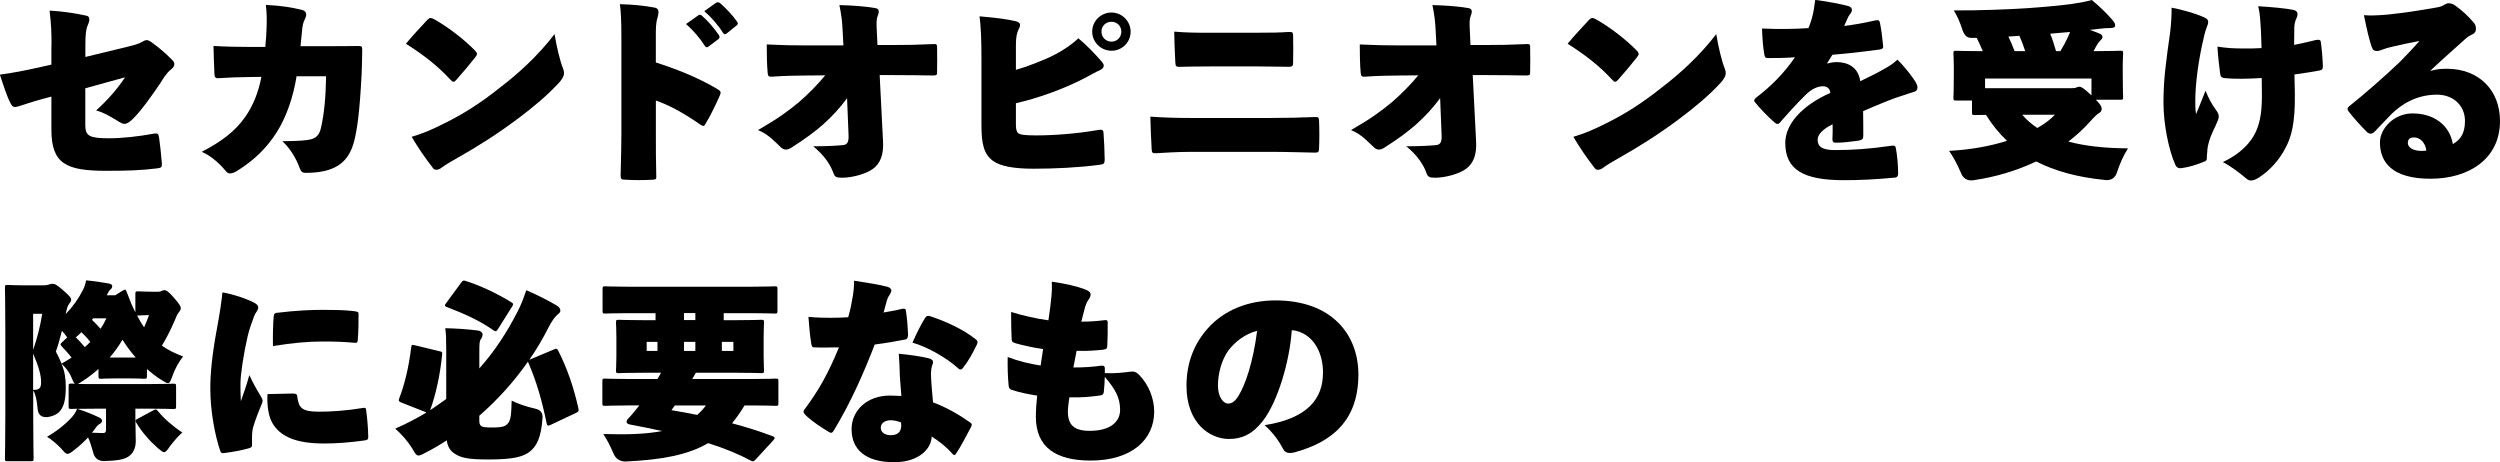
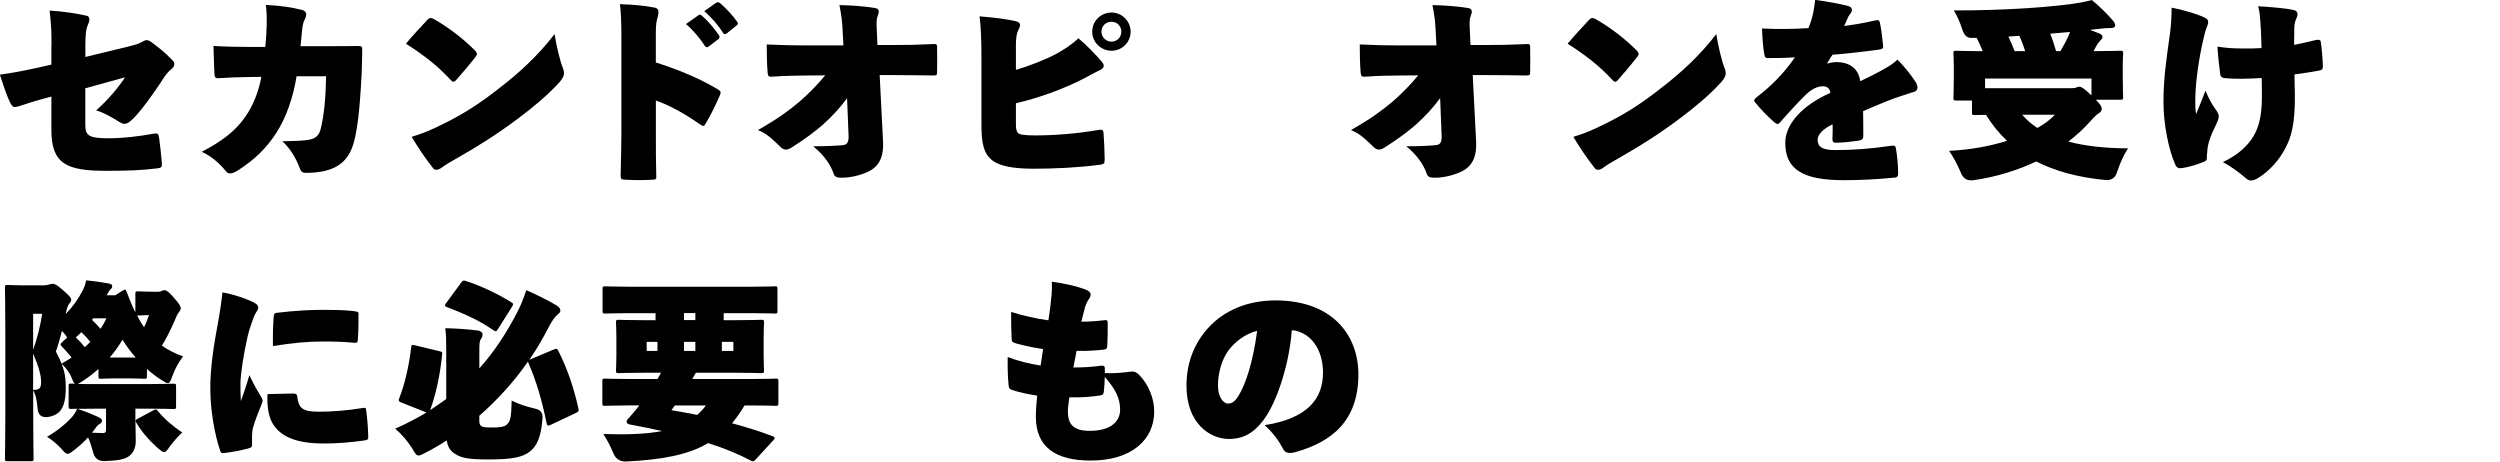
<svg xmlns="http://www.w3.org/2000/svg" id="b" viewBox="0 0 713.03 131.84">
  <g id="c">
    <path d="M14.69,12.96c0-3.83-.05-5.51-.54-9.94,4,.22,7.83.86,10.53,1.46.54.11.81.49.81,1.03,0,.43-.16,1.03-.49,1.73-.43.97-.65,2.38-.65,5.72v3.29l12.42-3.02c1.57-.38,2.86-.76,3.67-1.24.54-.32.97-.54,1.4-.54.38,0,.76.16,1.24.49,1.73,1.3,3.78,2.81,6.05,5.18.38.38.59.76.59,1.19,0,.49-.32,1.03-1.03,1.57-1.08.86-2.05,2.32-2.92,3.78-2.38,3.51-5.45,7.88-7.83,10.21-1.03,1.03-1.78,1.46-2.43,1.46-.49,0-.92-.22-1.46-.54-2.05-1.24-4.37-2.7-6.64-3.29,3.29-2.92,6.21-6.32,8.26-9.45l-11.34,3.13v10.53c0,3.08,1.19,3.73,6.75,3.73,3.94,0,8.53-.54,12.69-1.3,1.24-.22,1.4-.05,1.62,1.24.27,1.84.59,4.86.76,6.97.11,1.3-.05,1.51-1.3,1.67-4.75.59-8.69.7-14.58.7-11.39,0-15.61-2-15.61-11.72v-9.45l-2.59.7c-3.02.81-5.4,1.67-6.86,2.11-1.13.32-1.62.22-2.16-.81-1.08-2.05-2-4.97-3.08-8.26,3.24-.43,6.86-1.08,11.83-2.21l2.86-.65v-5.45Z" />
    <path d="M75.67,13.39c.22-2.32.32-3.89.38-5.94.05-2.32.05-3.62-.22-6.05,4.43.22,7.29.7,10.21,1.4.92.22,1.3.76,1.3,1.35,0,.38-.16.86-.38,1.3-.49.92-.65,1.84-.76,2.81-.16,1.24-.27,3.02-.49,4.91h7.4c2.97,0,6.05,0,8.96-.05,1.13,0,1.24.11,1.24,1.19,0,2.48-.11,4.54-.16,6.59-.54,10.75-1.24,15.88-2.16,19.44-1.24,4.75-3.89,7.51-8.91,8.53-1.67.32-3.29.43-4.91.43-.86,0-1.3-.22-1.78-1.57-.92-2.54-2.65-5.45-4.86-7.45,4.54-.05,6.8-.22,7.94-.49,1.57-.38,2.59-1.13,3.08-3.35.92-4.05,1.35-8.69,1.46-14.69h-8.42c-.97,5.99-2.92,11.72-5.78,16.15-2.81,4.37-6.32,7.78-11.12,10.8-.86.54-1.57.76-2.05.76s-.81-.16-1.08-.49c-1.73-2.11-4.21-4.48-7.02-5.67,5.72-2.97,9.61-5.94,12.42-9.99,2.21-3.13,3.78-7.07,4.59-11.39l-3.56.05c-3.29.05-5.4.11-8.48.32-1.03.11-1.3-.22-1.35-1.13-.11-2.27-.22-5.78-.27-8.05,3.89.22,7.13.27,10.04.27h4.75Z" />
    <path d="M135.33,14.26c.49.49.7.81.7,1.13,0,.27-.16.54-.49.97-1.62,2.05-3.62,4.43-5.35,6.37-.32.38-.59.59-.86.59s-.54-.22-.86-.59c-3.62-3.94-7.67-7.07-12.69-10.26,1.89-2.32,4.21-4.75,6.1-6.8.38-.38.65-.54.92-.54s.59.11,1.08.38c4.32,2.48,8.37,5.67,11.45,8.75ZM126.69,35.21c5.35-2.65,10.21-5.67,16.09-10.37,5.08-3.89,10.69-8.96,15.39-15.12.54,3.46,1.57,7.72,2.38,9.72.22.54.32.97.32,1.4,0,.81-.38,1.46-1.19,2.48-3.35,3.73-7.67,7.29-11.77,10.37-6.1,4.59-11.99,8.26-17.06,11.12-2.48,1.4-3.94,2.27-4.91,3.02-.49.38-1.03.59-1.51.59-.32,0-.65-.11-.86-.38-2.48-3.19-4.37-5.99-6.16-9.02,3.08-.92,5.72-2,9.29-3.83Z" />
    <path d="M187.06,17.82c5.24,1.67,11.56,4.05,17.33,7.45,1.3.76,1.3.97.92,1.94-.97,2.21-2.65,5.78-4,7.94-.27.49-.43.76-.7.76-.22,0-.49-.11-.86-.38-5.4-3.73-9.29-5.67-12.69-6.86v9.72c0,4.32,0,7.13.11,11.56.11,1.13-.11,1.3-1.03,1.3-2.59.16-5.13.16-7.78,0-1.13,0-1.35-.16-1.35-1.19.11-5.29.22-8.59.22-11.83V11.18c0-5.56-.16-8.05-.43-9.99,3.73.11,6.7.38,9.88.97.86.16,1.13.65,1.13,1.35,0,.43-.11.92-.27,1.51-.16.49-.49,1.57-.49,4.1v8.69ZM199.16,4.37c.49-.32.65-.16,1.03.11,1.46,1.19,3.56,3.62,4.86,5.56.27.38.22.81-.11,1.08l-2.86,2.16c-.43.32-.76.27-1.03-.16-1.24-2-3.4-4.59-5.4-6.26l3.51-2.48ZM204.23.81c.43-.27.76-.22,1.24.16,1.57,1.35,3.62,3.56,4.7,5.13.16.22.27.43.27.59,0,.22-.11.38-.38.59l-2.81,2.27c-.38.27-.7.32-1.03-.16-1.24-2.05-3.29-4.43-5.35-6.21l3.35-2.38Z" />
    <path d="M241.63,27.97c-2.11,2.86-4.32,5.24-6.91,7.56-2.21,1.94-5.08,4.1-9.02,6.59-.59.38-1.13.54-1.57.54-.49,0-.92-.22-1.3-.54-1.78-1.62-3.56-3.78-6.64-5.02,5.72-3.29,8.59-5.4,11.77-8.05,2.38-2.05,5.35-5.02,7.4-7.56l-5.72.05c-2.86.05-5.67.05-9.23.32-1.19.11-1.35-.11-1.46-1.03-.22-2.21-.27-5.83-.27-8.15,4.43.22,7.72.27,10.69.27h11.18l-.22-4.16c-.11-2.48-.32-4.32-.92-7.34,3.83.11,7.07.32,10.26.86.65.11.97.43.97,1.03,0,.27-.11.65-.27,1.08-.43,1.08-.43,1.89-.27,4.91l.16,3.51h4.37c4.21,0,6.97-.05,11.66-.27.7-.05.86.05.97.54.05,2.38.05,5.78,0,7.72,0,.54-.27.7-1.03.7-4.1-.05-7.51-.11-11.34-.11h-4l.97,19.12c.16,3.67-.81,6.05-2.81,7.56-2.05,1.57-6.16,2.59-8.86,2.59-1.51,0-2.11-.16-2.48-1.3-.81-2.32-2.59-5.08-5.78-7.67,4.05,0,6.59-.16,8.42-.32,1.3-.11,1.73-.86,1.67-2.7l-.43-10.75Z" />
    <path d="M289.74,19.93c3.02-.86,7.88-2.7,10.96-4.27,2.54-1.3,5.18-3.08,6.86-4.75,2.54,2.11,4.81,4.54,6.7,6.7.32.38.54.76.54,1.13,0,.49-.38.97-1.24,1.35-1.03.43-1.78.92-4.05,2.11-6.43,3.35-13.82,5.89-19.76,7.24v5.78c0,1.24.05,2.11.59,2.7.43.49,1.94.7,5.08.7,5.18,0,11.72-.49,17.55-1.51,1.51-.27,1.73-.05,1.78.97.16,2.11.27,4.75.32,7.34,0,1.24-.22,1.4-1.35,1.57-6.1.81-12.96,1.13-18.9,1.13s-9.56-.76-11.66-2.27c-2.59-1.94-3.24-4.86-3.24-10.31v-18.95c0-5.08-.16-9.13-.54-11.93,4.43.38,7.67.76,10.37,1.4.81.22,1.19.54,1.19,1.08,0,.38-.22.86-.49,1.4-.43.86-.7,2.11-.7,4.32v7.07ZM322.47,9.02c0,3.08-2.48,5.45-5.45,5.45s-5.51-2.38-5.51-5.45,2.54-5.45,5.51-5.45,5.45,2.48,5.45,5.45ZM314.15,9.02c0,1.57,1.24,2.86,2.86,2.86s2.81-1.3,2.81-2.86-1.19-2.81-2.81-2.81-2.86,1.19-2.86,2.81Z" />
-     <path d="M339.7,43.31c-4.21,0-7.56.27-9.83.38-1.13.05-1.35-.05-1.4-1.08-.16-2.75-.32-6.53-.38-9.34,4,.27,7.24.38,11.99.38h21.98c5.08,0,8.75-.11,12.91-.27,1.08-.05,1.19.16,1.24,1.08.11,2.43.11,5.4,0,7.83-.05,1.03-.16,1.24-1.13,1.24-3.35-.05-7.99-.22-12.31-.22h-23.06ZM345.05,18.95c-3.51,0-6.05.05-8.37.11-1.24.05-1.4-.11-1.46-1.24-.16-2.65-.27-6.16-.32-8.8,3.24.27,5.4.32,9.77.32h13.28c4.75,0,7.07-.05,9.56-.22,1.08-.05,1.3.11,1.3.97.05,2.32.05,5.45,0,7.72,0,1.03-.22,1.24-1.24,1.24-3.08,0-5.35-.11-9.23-.11h-13.28Z" />
    <path d="M410.76,27.97c-2.11,2.86-4.32,5.24-6.91,7.56-2.21,1.94-5.08,4.1-9.02,6.59-.59.38-1.13.54-1.57.54-.49,0-.92-.22-1.29-.54-1.78-1.62-3.56-3.78-6.64-5.02,5.72-3.29,8.59-5.4,11.77-8.05,2.38-2.05,5.35-5.02,7.4-7.56l-5.72.05c-2.86.05-5.67.05-9.23.32-1.19.11-1.35-.11-1.46-1.03-.22-2.21-.27-5.83-.27-8.15,4.43.22,7.72.27,10.69.27h11.18l-.22-4.16c-.11-2.48-.32-4.32-.92-7.34,3.83.11,7.07.32,10.26.86.65.11.97.43.97,1.03,0,.27-.11.65-.27,1.08-.43,1.08-.43,1.89-.27,4.91l.16,3.51h4.38c4.21,0,6.96-.05,11.66-.27.7-.05.86.05.97.54.05,2.38.05,5.78,0,7.72,0,.54-.27.7-1.03.7-4.1-.05-7.51-.11-11.34-.11h-4l.97,19.12c.16,3.67-.81,6.05-2.81,7.56-2.05,1.57-6.16,2.59-8.86,2.59-1.51,0-2.11-.16-2.48-1.3-.81-2.32-2.59-5.08-5.78-7.67,4.05,0,6.59-.16,8.42-.32,1.3-.11,1.73-.86,1.67-2.7l-.43-10.75Z" />
-     <path d="M466.66,14.26c.49.49.7.81.7,1.13,0,.27-.16.54-.49.97-1.62,2.05-3.62,4.43-5.35,6.37-.32.38-.59.59-.86.59s-.54-.22-.86-.59c-3.62-3.94-7.67-7.07-12.69-10.26,1.89-2.32,4.21-4.75,6.1-6.8.38-.38.65-.54.92-.54s.59.11,1.08.38c4.32,2.48,8.37,5.67,11.45,8.75ZM458.02,35.21c5.35-2.65,10.21-5.67,16.09-10.37,5.08-3.89,10.69-8.96,15.39-15.12.54,3.46,1.57,7.72,2.38,9.72.22.54.32.97.32,1.4,0,.81-.38,1.46-1.19,2.48-3.35,3.73-7.67,7.29-11.77,10.37-6.1,4.59-11.99,8.26-17.06,11.12-2.48,1.4-3.94,2.27-4.91,3.02-.49.38-1.03.59-1.51.59-.32,0-.65-.11-.86-.38-2.48-3.19-4.37-5.99-6.16-9.02,3.08-.92,5.72-2,9.29-3.83Z" />
+     <path d="M466.66,14.26c.49.49.7.81.7,1.13,0,.27-.16.54-.49.97-1.62,2.05-3.62,4.43-5.35,6.37-.32.38-.59.59-.86.59s-.54-.22-.86-.59c-3.62-3.94-7.67-7.07-12.69-10.26,1.89-2.32,4.21-4.75,6.1-6.8.38-.38.65-.54.92-.54s.59.11,1.08.38c4.32,2.48,8.37,5.67,11.45,8.75M458.02,35.21c5.35-2.65,10.21-5.67,16.09-10.37,5.08-3.89,10.69-8.96,15.39-15.12.54,3.46,1.57,7.72,2.38,9.72.22.54.32.97.32,1.4,0,.81-.38,1.46-1.19,2.48-3.35,3.73-7.67,7.29-11.77,10.37-6.1,4.59-11.99,8.26-17.06,11.12-2.48,1.4-3.94,2.27-4.91,3.02-.49.38-1.03.59-1.51.59-.32,0-.65-.11-.86-.38-2.48-3.19-4.37-5.99-6.16-9.02,3.08-.92,5.72-2,9.29-3.83Z" />
    <path d="M521.23,18.14c.65-.27,1.84-.43,2.59-.43,3.08,0,6.16,1.35,6.75,5.45,3.02-1.46,5.02-2.43,7.4-3.83,1.03-.59,2-1.19,3.19-2.32,2.27,2.21,4.32,4.97,5.29,6.53.27.49.43.97.43,1.4,0,.59-.27,1.08-.92,1.24-1.35.38-2.48.81-3.19,1.03-2.97.92-5.45,1.94-11.39,4.48.05,2.92.05,4.91.05,7.07,0,.76-.21,1.13-1.29,1.35-2,.27-4.32.59-6.54.59-.65,0-.97-.22-.97-.97.05-1.35.11-3.02.05-4.27-2.81,1.3-4.27,2.97-4.27,4.37,0,2,1.24,2.97,4.97,2.97,4.97,0,9.83-.32,16.15-1.24.81-.11,1.08.05,1.19.7.38,2,.65,4.81.65,7.29,0,.65-.27.97-.7,1.08-5.67.54-9.88.76-14.8.76-11.5,0-16.69-2.97-16.69-10.64,0-5.24,4.59-10.58,12.85-14.26-.11-1.35-1.08-1.89-2.05-1.89-1.46,0-3.19.65-5.08,2.54-2.81,2.75-5.29,5.62-6.8,7.29-.43.59-.76.92-1.13.92-.22,0-.49-.11-.86-.43-1.78-1.57-3.94-3.73-5.62-5.83-.38-.43-.11-.92.65-1.46,3.89-2.97,7.67-6.7,10.8-11.29-2.86.22-5.72.22-7.88.22-.49,0-.7-.22-.86-1.03-.38-2.21-.54-4.43-.65-7.4,4.37.22,9.29.16,13.23-.11.59-1.4.97-2.59,1.35-4.27.16-.81.38-2.11.59-3.78,4.27.59,7.07,1.13,9.5,1.78.65.22.97.59.97,1.08,0,.32-.16.76-.49,1.13-.43.54-.54.81-.86,1.51-.38.81-.65,1.4-.86,1.94,1.46-.16,5.35-.76,8.8-1.57.97-.22,1.24-.05,1.4.65.38,1.89.65,3.89.92,6.64.05.59-.11.86-1.19,1.03-4.91.65-9.18,1.13-13.28,1.46-.54.86-.97,1.57-1.46,2.32l.05.16Z" />
    <path d="M562.22,10.8q-1.84.05-2.59-2.54c-.7-2.11-1.46-3.78-2.38-5.29,6.75.05,15.55-.27,21.17-.65,5.35-.38,9.23-.76,12.8-1.24,1.84-.27,3.4-.54,5.4-1.08,2.32,1.94,4.1,3.67,5.89,5.72.49.59.76.97.76,1.57,0,.43-.38.7-1.24.7-.97,0-2,.05-3.24.22l-2.75.32c.86.32,1.73.59,2.48.92.81.32,1.13.59,1.13,1.13,0,.38-.27.65-.7,1.08-.54.54-.92,1.19-1.35,2l-.49.92h.86c4.64,0,6.26-.11,6.7-.11.81,0,.87.05.87.86,0,.38-.11,1.62-.11,3.19v2.7c0,4.86.11,5.99.11,6.37,0,.81-.05.86-.87.86h-6.91c1.57,1.62,1.67,2.11,1.67,2.59,0,.59-.27.92-.81,1.24-.54.32-1.46,1.19-2.54,2.43-1.84,2.05-3.89,3.94-6.16,5.67,4.59,1.24,10.15,1.89,17.01,1.94-1.3,2-2.32,4.37-3.08,6.64q-.76,2.65-3.4,2.38c-7.94-.76-14.42-2.59-19.71-5.29-5.45,2.59-11.5,4.43-17.87,5.35q-2.65.38-3.62-2.16c-.97-2.32-2.27-4.7-3.35-6.21,6.16-.32,11.72-1.35,16.52-2.86-2.32-2.21-4.32-4.7-5.99-7.4-2,0-2.92.05-3.13.05-.81,0-.87-.05-.87-.86v-3.29h-4.43c-.81,0-.86-.05-.86-.86,0-.43.11-1.51.11-6.48v-2.16c0-2.21-.11-3.4-.11-3.83,0-.81.05-.86.86-.86.43,0,2.05.11,6.7.11h.81c-.54-1.35-1.19-2.7-1.73-3.78h-1.57ZM590.41,25.16c.86,0,1.46-.05,1.67-.16.38-.16.65-.27.97-.27.54,0,1.24.38,3.46,2.48v-4.81h-30.35v2.75h24.25ZM572.81,10.42c.65,1.35,1.29,2.86,1.78,4.16h3.02c-.49-1.57-1.08-3.08-1.67-4.37l-3.13.22ZM576.75,32.72c1.24,1.46,2.7,2.7,4.32,3.78,2.05-1.13,3.73-2.43,5.02-3.78h-9.34ZM584.74,9.61c.65,1.57,1.19,3.29,1.67,4.97h1.24c.86-1.4,1.67-2.92,2.38-4.54l.38-.92-5.67.49Z" />
    <path d="M628.07,4.7c1.03.43,1.73.7,1.73,1.62,0,.38-.16.86-.49,1.67-.38.97-.76,2.54-1.3,5.08-1.19,5.67-1.89,11.39-1.89,15.82,0,.86,0,2.32.22,3.67.7-1.67,1.51-3.62,2.7-6.7.97,2.38,1.73,3.73,2.92,5.4.59.81.86,1.35.86,1.94,0,.65-.27,1.24-.86,2.54-1.19,2.43-1.89,4.1-2.27,6.05-.11.54-.11,1.03-.16,1.62-.11.59-.11,1.19-.11,1.73s-.16.76-1.03,1.08c-1.94.76-3.89,1.4-6.1,1.73-.81.11-1.46-.05-1.84-.92-1.94-4.32-3.4-11.72-3.4-17.77,0-6.8.76-11.88,1.89-19.93.32-2.59.43-4.81.43-7.13,3.13.54,7.07,1.78,8.69,2.48ZM645.08,22.25c-2,.11-4.1.22-5.89.22-1.57,0-3.08-.05-4.43-.16-1.03-.05-1.4-.43-1.51-1.03-.32-2.32-.65-5.24-.81-7.99,2.65.43,4.54.54,7.72.54,1.35,0,3.19,0,4.86-.11-.11-4.7-.22-5.83-.38-8.1-.11-1.35-.22-2.48-.59-3.83,3.19.16,8.21.59,10.15,1.08.92.22,1.08.76,1.08,1.19,0,.54-.22.97-.43,1.46-.27.59-.49,1.4-.49,2.65,0,1.13-.05,2.59-.05,4.64,2.43-.49,4.54-.97,6.21-1.4.92-.16,1.3-.05,1.4.54.27,1.84.49,4.32.59,6.86.05.92-.32,1.19-.97,1.3-1.73.32-4.27.76-7.13,1.13l.11,5.56c.11,8.42-1.03,12.37-2.65,15.34-1.67,3.35-4.48,6.53-7.67,8.53-.86.54-1.51.81-2.11.81s-.92-.11-1.67-.76c-1.46-1.24-4.16-3.35-6.43-4.48,4.91-2.32,7.88-5.4,9.4-8.64,1.4-3.08,1.78-6.53,1.73-11.07l-.05-4.27Z" />
-     <path d="M693.32,20.2c1.46-.43,2.65-.59,4.54-.59,9.13,0,15.17,6.1,15.17,14.9,0,10.75-8.8,16.47-19.82,16.47s-14.42-4.75-14.42-10.37c0-4,4.05-8.26,9.29-8.26,6.16,0,10.64,3.4,11.5,8.75,2.11-1.24,3.46-2.97,3.46-6.59,0-4.43-3.35-7.51-7.99-7.51-5.94,0-10.15,2.81-12.96,5.51-1.08,1.19-2.59,2.65-4.64,4.86-.49.54-.92.76-1.3.76-.43,0-.81-.22-1.19-.59-1.46-1.46-4-4.27-5.13-5.78-.16-.27-.27-.49-.27-.7,0-.27.16-.54.59-.86,4.54-3.62,10.04-8.48,14.31-12.53,1.19-1.24,3.19-3.24,5.62-5.99-3.13.59-5.45,1.08-7.88,1.67-1.13.27-1.73.43-2.59.76-.76.27-1.03.43-1.67.43-.76,0-1.19-.22-1.51-1.19-.65-1.84-1.35-4.75-2.21-9.02,1.46.11,2.27.11,3.35.05,4.7-.16,10.64-1.08,17.17-2.21,1.24-.22,1.84-.43,2.21-.7.49-.32,1.03-.54,1.35-.54,1.03,0,1.62.38,2.32.92,1.78,1.3,3.35,2.75,4.91,4.59.27.32.65.86.65,1.73,0,.76-.32,1.3-.92,1.57-.92.43-1.51.81-2.27,1.51-2.65,2.38-6.43,5.72-9.77,8.86l.11.11ZM688.52,39.2c-1.08,0-1.78.43-1.78,1.57,0,.92.92,2.27,3.94,2.27.49,0,1.13-.05,1.35-.11-.32-2.27-1.78-3.73-3.51-3.73Z" />
    <path d="M34.99,82.92c.32-.22.54-.32.65-.32.22,0,.32.22.49.65.81,2.21,1.62,4.16,2.48,5.83v-5.13c0-.81.05-.86.86-.86.38,0,1.46.11,3.78.11h2c.32,0,.65-.11.86-.22.27-.11.43-.22.76-.22.59,0,1.24.43,2.7,2.11,1.73,1.94,2,2.59,2,3.08,0,.38-.32.86-.65,1.24-.43.54-.7,1.3-1.13,2.32-1.3,2.97-2.48,5.24-3.62,7.07,1.94,1.4,3.94,2.27,6.05,3.08-1.3,1.67-2.32,3.56-3.02,5.51-.54,1.46-.76,2.11-1.35,2.11-.38,0-.92-.38-1.89-.97-1.4-.86-2.75-1.94-4.05-3.08v1.94c0,.81-.05.86-.86.86-.38,0-1.24-.11-4.05-.11h-4c-2.81,0-3.67.11-4.05.11-.81,0-.86-.05-.86-.86v-1.94c-1.4,1.24-2.86,2.38-4.43,3.4-.65.43-1.13.7-1.46.86,1.08.05,2.7.05,5.24.05h14.9c4.91,0,6.64-.11,7.02-.11.81,0,.86.05.86.86v5.51c0,.81-.05.86-.86.86-.38,0-2.11-.11-7.02-.11h-3.73v3.02c0,1.24.11,4.1.11,6.21s-.81,3.62-2.16,4.48-3.35,1.13-6.8,1.24q-2.65.05-3.24-2.65c-.38-1.4-.86-2.92-1.4-4.1-1.13,1.24-2.43,2.43-3.89,3.56-.97.76-1.51,1.13-1.94,1.13-.54,0-.97-.49-1.94-1.62-1.3-1.35-2.75-2.54-3.94-3.24,2.92-1.67,5.45-3.78,6.86-5.35.59-.59,1.3-1.57,1.73-2.65-.97.05-1.4.05-1.57.05-.81,0-.86-.05-.86-.86v-5.51c0-.81.05-.86.86-.86.11,0,.43.05.92.05-.32-.22-.59-.86-1.03-1.94-.7-1.67-1.78-2.81-2.75-3.78.92,2.38,1.19,4.21,1.19,6.75,0,5.89-1.62,7.94-5.24,8.48q-2.65.22-2.81-2.54c-.22-2.48-.59-4.05-1.24-5.08v6.97c0,7.4.11,11.99.11,12.37,0,.81-.05.86-.86.86H2.27c-.81,0-.86-.05-.86-.86,0-.43.11-4.92.11-12.37v-23.71c0-7.45-.11-12.04-.11-12.47,0-.81.05-.86.86-.86.43,0,1.67.11,3.94.11h6.32c.65,0,1.08-.11,1.4-.22.54-.16.76-.22,1.08-.22.59,0,1.03.16,2.86,1.73,2.11,1.84,2.43,2.32,2.43,2.81,0,.38-.16.65-.54,1.13-.38.43-.7,1.3-1.03,2.97,2.05-2.11,3.67-4.37,4.97-6.97.38-.76.7-1.67.86-2.65,2.38.22,4.43.54,6.26.86.97.16,1.19.43,1.19.81,0,.32-.16.65-.49.92-.32.27-.59.65-1.08,1.67h2.43l2.11-1.35ZM9.45,89.5v10.31c1.19-3.46,2-6.64,2.59-10.31h-2.59ZM9.45,111.21c1.84,0,2.27-.54,2.27-2.27,0-1.84-.59-4.16-2.27-8.1v10.37ZM17.66,94.36c-.59,2.38-1.19,4.48-1.73,5.89.7,1.35,1.24,2.43,1.62,3.46.97-.54,1.94-1.13,2.86-1.73-.81-1.08-1.84-2.16-2.7-3.08-.27-.32-.43-.49-.43-.65,0-.22.16-.38.43-.65l1.46-1.35-.7-.97-.81-.92ZM22.09,95.82c-.16.16-.32.27-.49.38.92.86,1.78,1.84,2.59,2.81.54-.49,1.08-.97,1.57-1.51-.76-.97-1.67-1.94-2.54-2.75l-1.13,1.08ZM27.43,116.56c-2.65,0-4.27.05-5.35.05,2.43.81,4.1,1.46,6.16,2.43.65.32.86.65.86.97,0,.38-.27.7-.7.92-.59.32-.92.81-1.62,1.78-.16.27-.38.43-.54.7,1.3.05,2.48.11,3.19.11.49,0,.81-.27.81-.92v-6.05h-2.81ZM26.24,91.23c.81.76,1.67,1.67,2.43,2.54.65-.92,1.19-1.94,1.67-2.97h-3.78l-.32.43ZM38.72,101.98c-1.35-1.51-2.59-3.19-3.78-5.08-1.08,1.78-2.27,3.51-3.67,5.08h7.45ZM43.74,117.04c.32-.16.54-.27.7-.27.27,0,.38.22.7.59,1.67,2.05,4.27,4.32,6.86,5.99-1.08.92-2.32,2.38-3.46,3.83-.81,1.19-1.24,1.78-1.73,1.78-.43,0-.92-.43-1.89-1.24-2.48-2.21-4.54-4.64-5.99-7.07-.16-.27-.27-.49-.27-.65,0-.22.22-.38.65-.59l4.43-2.38ZM41.96,89.88c-.92,0-2.11.11-2.48.11h-.38c.65,1.24,1.3,2.38,2,3.35.49-1.03.92-2.16,1.4-3.46h-.54Z" />
    <path d="M71.87,127.03c0,.43-.22.65-1.03.86-1.73.49-4.43,1.03-6.75,1.3-.81.16-1.03,0-1.24-.49-1.62-4.64-2.86-11.72-2.86-17.71-.05-4.05.49-9.72,1.78-16.69,1.03-5.51,1.4-8.32,1.67-10.91,3.35.59,6.48,1.73,8.37,2.59,1.62.76,1.84,1.24,1.84,1.78,0,.7-.81,1.46-1.13,2.32-.43,1.24-1.35,3.46-1.89,5.83-1.13,4.91-2.05,10.85-2.05,13.55,0,1.08,0,3.02.11,4.97.81-2.32,1.4-3.83,2.43-7.45,1.24,2.7,2.43,4.7,3.24,5.99.27.43.54.97.54,1.35s-.32,1.03-.59,1.73c-1.3,3.19-2.21,5.72-2.32,6.86-.11.65-.11,1.24-.11,2.38v1.73ZM83.48,112.24c1.03,0,1.24.27,1.3.81.38,3.35,1.4,4.37,6.16,4.37,3.4,0,7.83-.27,12.69-1.08.65-.11.76.11.81.7.32,2.54.54,4.7.59,7.67,0,.59-.22.81-1.13.92-4.32.59-7.83.86-11.5.86-7.83,0-12.53-1.89-14.8-5.99-1.24-2.21-1.46-5.83-1.3-8.1l7.18-.16ZM78.08,90.1c.05-.59.38-.81.7-.86,5.56-.7,10.42-.86,12.47-.86,4.54,0,7.02.05,9.34.32,1.51.16,1.67.32,1.67.76,0,2.38,0,4.75-.22,7.56-.05.65-.32.81-.7.76-3.08-.27-5.4-.38-9.45-.38-3.78,0-8.53.38-14.04,1.3-.05-2.75,0-5.99.22-8.59Z" />
    <path d="M125.27,100.14c.86.22.92.27.81,1.19-.54,5.45-1.73,11.07-3.4,15.66,1.57-1.03,3.08-2.11,4.59-3.19v-13.93c0-3.24-.05-4.54-.27-6.26,2.81.05,6.26.27,9.23.65.92.11,1.4.65,1.4,1.03,0,.59-.11.92-.49,1.46-.38.49-.43,1.24-.43,3.78v4.54c4.16-4.64,7.72-9.99,10.85-16.09,1.03-2,1.67-3.62,2.54-6.21,2.92,1.24,6.26,2.92,8.69,4.37.7.43,1.03.92,1.03,1.46,0,.43-.32.76-.76,1.08-.81.65-1.67,1.89-2.59,3.67-1.62,3.19-3.46,6.32-5.51,9.29l.32-.16,6.7-2.81c.76-.32.92-.27,1.3.49,2.54,5.02,4.37,10.42,5.67,16.25.16.76.16.97-.65,1.35l-7.34,3.46c-.7.32-.92.22-1.08-.59-1.35-6.64-2.97-12.04-5.08-16.9l-.22-.59c-3.94,5.67-8.69,10.91-13.88,15.44v1.4c0,.76.11,1.19.59,1.57.43.27,1.24.38,2.86.38,3.35,0,3.94-.38,4.59-1.03.81-.86,1.08-1.84,1.19-6.64,1.78.92,4.21,1.73,6.8,2.32q2.16.49,2,2.65c-.38,5.56-1.67,8.05-3.67,9.61-1.89,1.46-4.75,2.21-11.66,2.21-5.78,0-7.83-.43-9.67-1.62-1.35-.86-2.05-2-2.32-3.83-2,1.3-4,2.48-6.05,3.51-.97.54-1.57.81-2,.81-.65,0-.97-.59-1.78-2-1.35-2.16-3.08-4.1-4.86-5.67,3.13-1.35,6.1-2.92,8.91-4.59l-.22-.11-6.97-2.75c-.81-.32-.81-.59-.54-1.3,1.51-3.83,2.75-9.13,3.35-14.26.11-.92.22-.97,1.08-.76l6.91,1.67ZM141.96,93.93c-.22.38-.38.54-.59.54-.16,0-.38-.11-.7-.32-4-2.81-8.59-4.81-13.12-6.53-.43-.16-.65-.32-.65-.54,0-.16.11-.32.32-.59l4.27-5.83c.54-.7.65-.76,1.46-.49,4.16,1.35,8.91,3.56,12.8,5.99.43.22.59.43.59.65,0,.16-.11.38-.32.7l-4.05,6.43Z" />
    <path d="M178.98,115.64c-4.37,0-5.94.11-6.32.11-.81,0-.86-.05-.86-.86v-6.05c0-.81.05-.86.86-.86.38,0,1.94.11,6.32.11h8.53c.38-.59.7-1.19,1.03-1.78h-4.7c-5.02,0-6.86.11-7.29.11-.81,0-.86-.05-.86-.86,0-.43.11-1.67.11-4.1v-5.29c0-2.43-.11-3.67-.11-4.1,0-.81.05-.86.86-.86.43,0,2.27.11,7.29.11h3.13v-2h-7.88c-4.43,0-5.99.11-6.37.11-.81,0-.86-.05-.86-.86v-6.05c0-.81.05-.86.86-.86.38,0,1.94.11,6.37.11h35.42c4.43,0,5.99-.11,6.37-.11.81,0,.86.05.86.86v6.05c0,.81-.05.86-.86.86-.38,0-1.94-.11-6.37-.11h-8.1v2h3.35c5.02,0,6.86-.11,7.29-.11.81,0,.86.05.86.86,0,.38-.11,1.67-.11,4.1v5.29c0,2.43.11,3.73.11,4.1,0,.81-.05.86-.86.86-.43,0-2.27-.11-7.29-.11h-11.29l-1.03,1.78h17.39c4.37,0,5.94-.11,6.32-.11.81,0,.86.05.86.86v6.05c0,.81-.05.86-.86.86-.38,0-1.94-.11-6.32-.11h-2.48c-1.13,1.89-2.32,3.56-3.56,5.08,3.94,1.08,7.88,2.27,11.5,3.67.43.16.65.32.65.54,0,.16-.16.38-.43.7l-4.97,5.4c-.54.59-.76.7-1.46.32-3.19-1.73-7.18-3.4-12.1-4.97-5.72,3.35-13.12,4.75-23.38,5.24q-2.65.11-3.67-2.38c-.86-2.05-1.89-4-2.86-5.45,7.02.22,12.47,0,16.74-.86-2.86-.65-5.89-1.24-9.07-1.84-.7-.11-1.03-.43-1.03-.81,0-.27.16-.59.49-.92.65-.7,1.24-1.35,1.84-2.11l1.3-1.62h-3.35ZM184.44,100.09h3.08v-2.59h-3.08v2.59ZM191.51,116.99c2.27.38,4.75.81,7.34,1.35.92-.81,1.73-1.67,2.48-2.7h-8.86l-.97,1.35ZM195.08,91.29h3.24v-2h-3.24v2ZM195.08,97.5v2.59h3.24v-2.59h-3.24ZM209.17,100.09v-2.59h-3.29v2.59h3.29Z" />
-     <path d="M257.26,88.1c.54-.16,1.03,0,1.08.27.38,2.43.54,4.64.65,6.86.05.92-.22,1.46-.65,1.57-2.7.54-5.51,1.03-8.86,1.46-3.24,8.42-6.97,16.79-11.66,24.52-.49.76-.76.81-1.4.43-2.05-1.24-4.86-3.02-6.7-4.86-.38-.38-.54-.65-.54-.92,0-.22.11-.43.27-.65,3.94-5.29,6.7-10.04,9.83-17.71-1.51,0-2.65.05-3.89.05-1.08,0-2,0-3.24-.05-.43,0-.59-.16-.76-1.03-.43-2.65-.65-5.4-.81-7.67,2.27.22,4.27.27,6.1.27,2,0,3.62-.05,5.24-.16.65-2.27.97-3.94,1.3-5.94.27-1.62.38-2.97.38-4.48,3.67.59,7.07,1.08,9.5,1.73.81.22,1.13.7,1.13,1.08,0,.27-.22.81-.54,1.3-.38.49-.65,1.13-.92,2.21-.27,1.03-.49,1.73-.76,2.75,1.19-.22,3.51-.59,5.24-1.03ZM256.61,105.97c-.05-1.51-.11-3.02-.27-5.08,3.83.38,6.21.76,8.32,1.24,1.13.27,1.46.65,1.46,1.19,0,.32-.27.81-.38,1.3-.11.59-.22,1.24-.22,1.89.05,2.7.32,4.97.59,8.26,3.62,1.3,7.4,3.46,10.58,5.72.38.27.65.49.32,1.19-1.35,2.43-2.75,5.4-4.43,7.83-.22.38-.54.38-.97-.11-1.67-1.94-3.78-3.56-5.89-4.91-.05,3.51-3.67,7.34-10.69,7.34-8.42,0-12.15-3.83-12.15-9.4s4.64-9.61,10.91-9.61c.81,0,2.11.05,3.29.11-.16-2.32-.43-4.97-.49-6.97ZM254.13,119.85c-1.84,0-2.92.92-2.92,2.11,0,1.67,1.62,2.16,2.81,2.16,1.73,0,2.97-.7,3.02-2.65,0-.16,0-.54-.05-.97-.65-.32-2.11-.65-2.86-.65ZM263.8,90.75c.38-.59.76-.81,1.4-.59,4.32,1.4,9.5,3.73,13.07,6.59.54.43.7.76.38,1.46-1.24,2.54-2.32,4.59-3.94,6.64-.27.38-.54.54-.81.54-.16,0-.32-.05-.54-.27-3.02-2.81-8.69-6.16-13.12-7.4,1.13-2.54,2.43-5.18,3.56-6.97Z" />
    <path d="M315.1,106.41c2.65.16,5.51-.16,7.51-.43.81-.11,1.51.16,2.21.86,2.81,2.81,4.37,6.86,4.37,10.53,0,7.99-6.37,13.99-18.14,13.99-9.72,0-15.61-3.67-15.61-12.47,0-2,.16-4.1.38-6.05-2.38-.38-4.97-.86-7.34-1.67-.49-.16-.76-.59-.81-1.24-.22-2.11-.32-5.08-.27-8.1,3.24,1.24,6.16,1.89,9.4,2.43.27-1.62.49-3.24.7-4.7-3.35-.49-5.94-1.13-7.72-1.62-.92-.27-1.19-.43-1.24-1.13-.11-1.84-.16-5.02-.16-7.83,3.67,1.13,7.13,1.89,10.64,2.38.43-2.86.7-4.97.86-6.86.16-1.67.16-2.86.11-4.16,3.62.49,7.24,1.35,9.29,2.11,1.13.43,1.78.86,1.78,1.57,0,.49-.27,1.03-.54,1.35-.59.81-.81,1.57-1.03,2.16-.38,1.57-.76,2.81-1.08,4.21,2.11,0,4.1-.11,6.7-.43.59-.05.81.05.81.65.05,2.16,0,4.05-.11,6.7-.05.76-.27.97-1.19,1.08-2.16.22-4.64.43-7.56.32-.38,1.84-.7,3.51-.92,4.75,2.97,0,5.35-.16,7.78-.49.81-.11,1.19.05,1.19.76v1.35ZM314.83,111.7c-.11.76-.27.97-1.03,1.08-2.48.38-5.45.65-8.8.54-.16.97-.43,3.08-.43,4,0,3.78,1.67,5.56,6.21,5.56,6.48,0,8.69-3.02,8.69-5.99,0-3.46-1.4-5.94-4.37-9.4-.05,1.4-.11,2.86-.27,4.21Z" />
    <path d="M377.34,106.3c0-5.35-2.38-10.69-7.83-11.99-.21-.05-.81-.11-1.08-.11-.59,8.69-3.94,20.3-8.26,25.87-3.02,3.89-6.1,5.13-9.67,5.13-5.29,0-12.1-4.32-12.1-15.17,0-6.7,2.27-12.15,6.16-16.47,4.64-5.13,11.45-7.88,19.22-7.88,16.2,0,23.65,9.88,23.65,21.11,0,13.34-7.72,19.33-18.09,22.19-1.62.43-2.81.27-3.4-.97-1.13-2.16-2.65-4.37-5.24-6.75,12.42-1.94,16.63-7.67,16.63-14.96ZM350.34,99.98c-1.89,2.59-2.97,6.53-2.97,9.99,0,3.19,1.51,5.13,2.86,5.13,1.03,0,1.89-.43,2.97-2.16,2.05-3.24,4.21-9.77,5.35-18.58-3.46.86-6.32,3.13-8.21,5.62Z" />
  </g>
</svg>